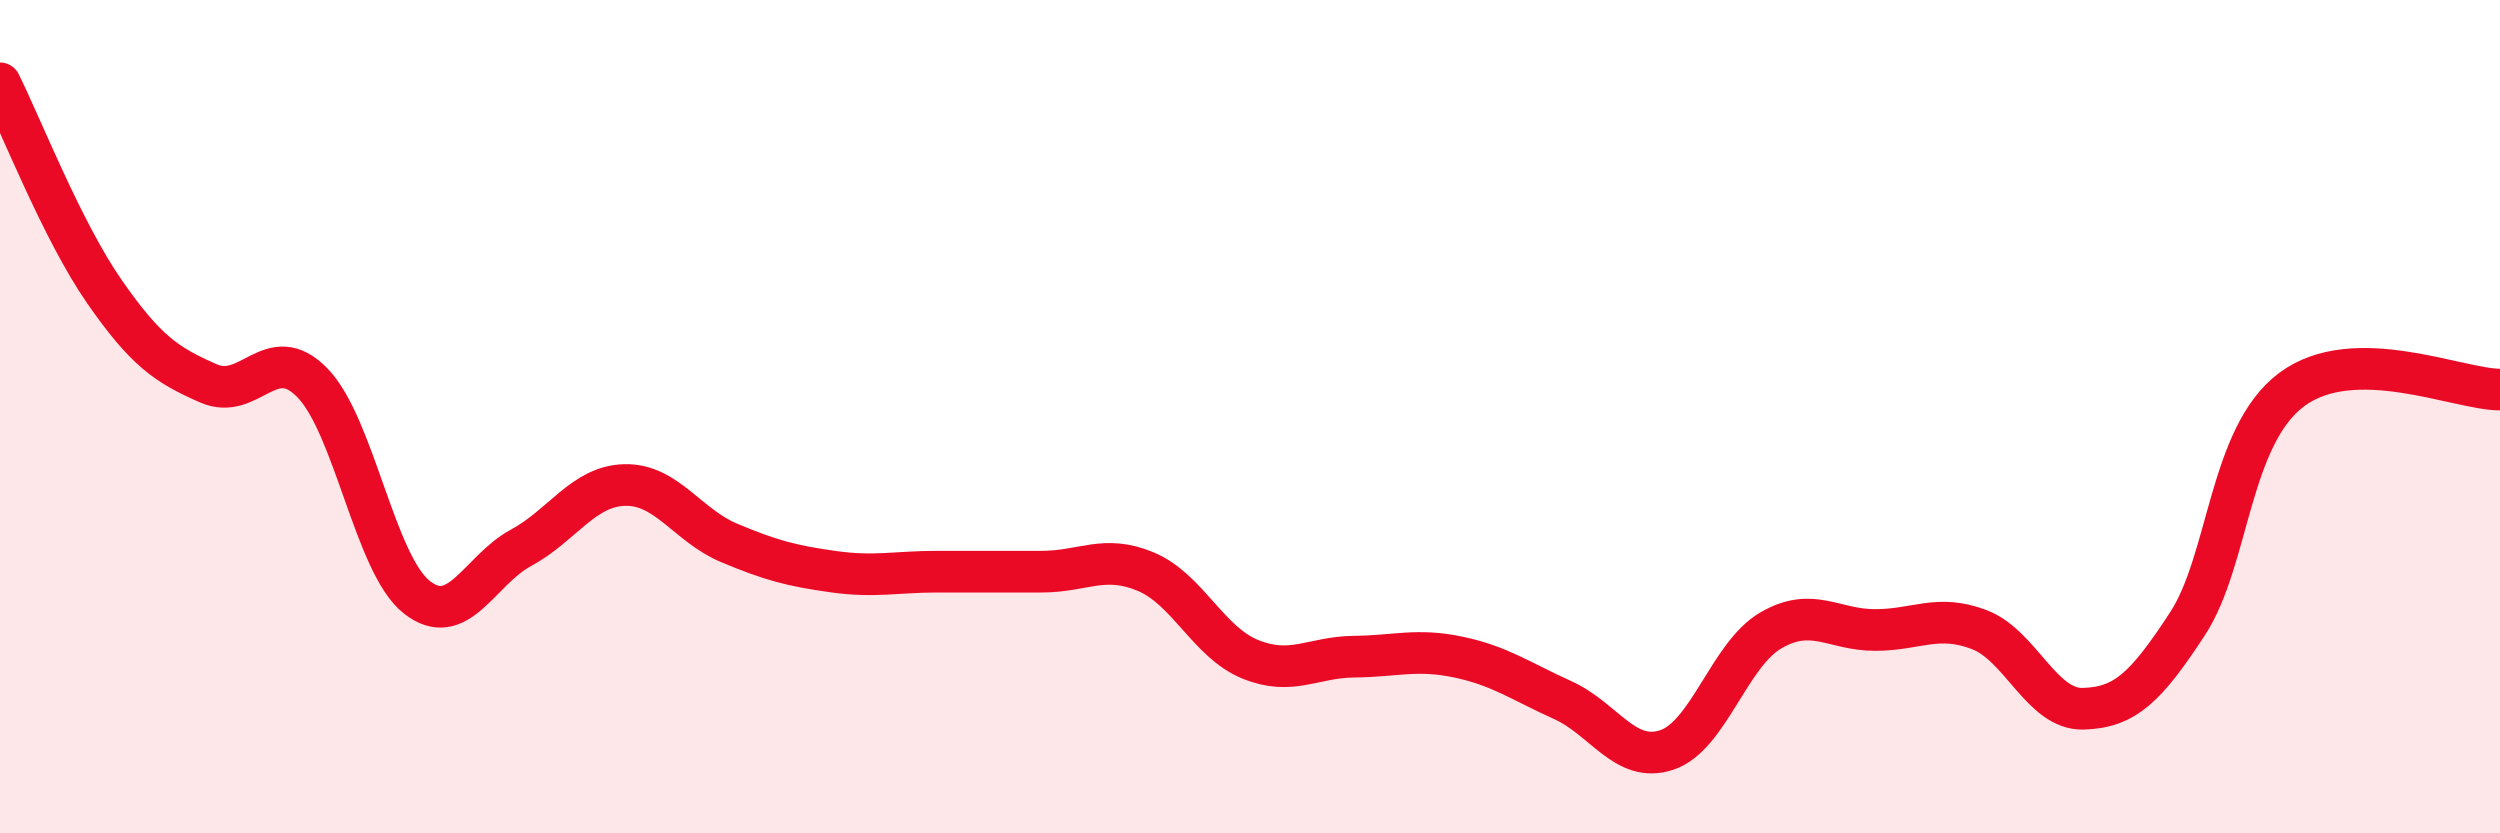
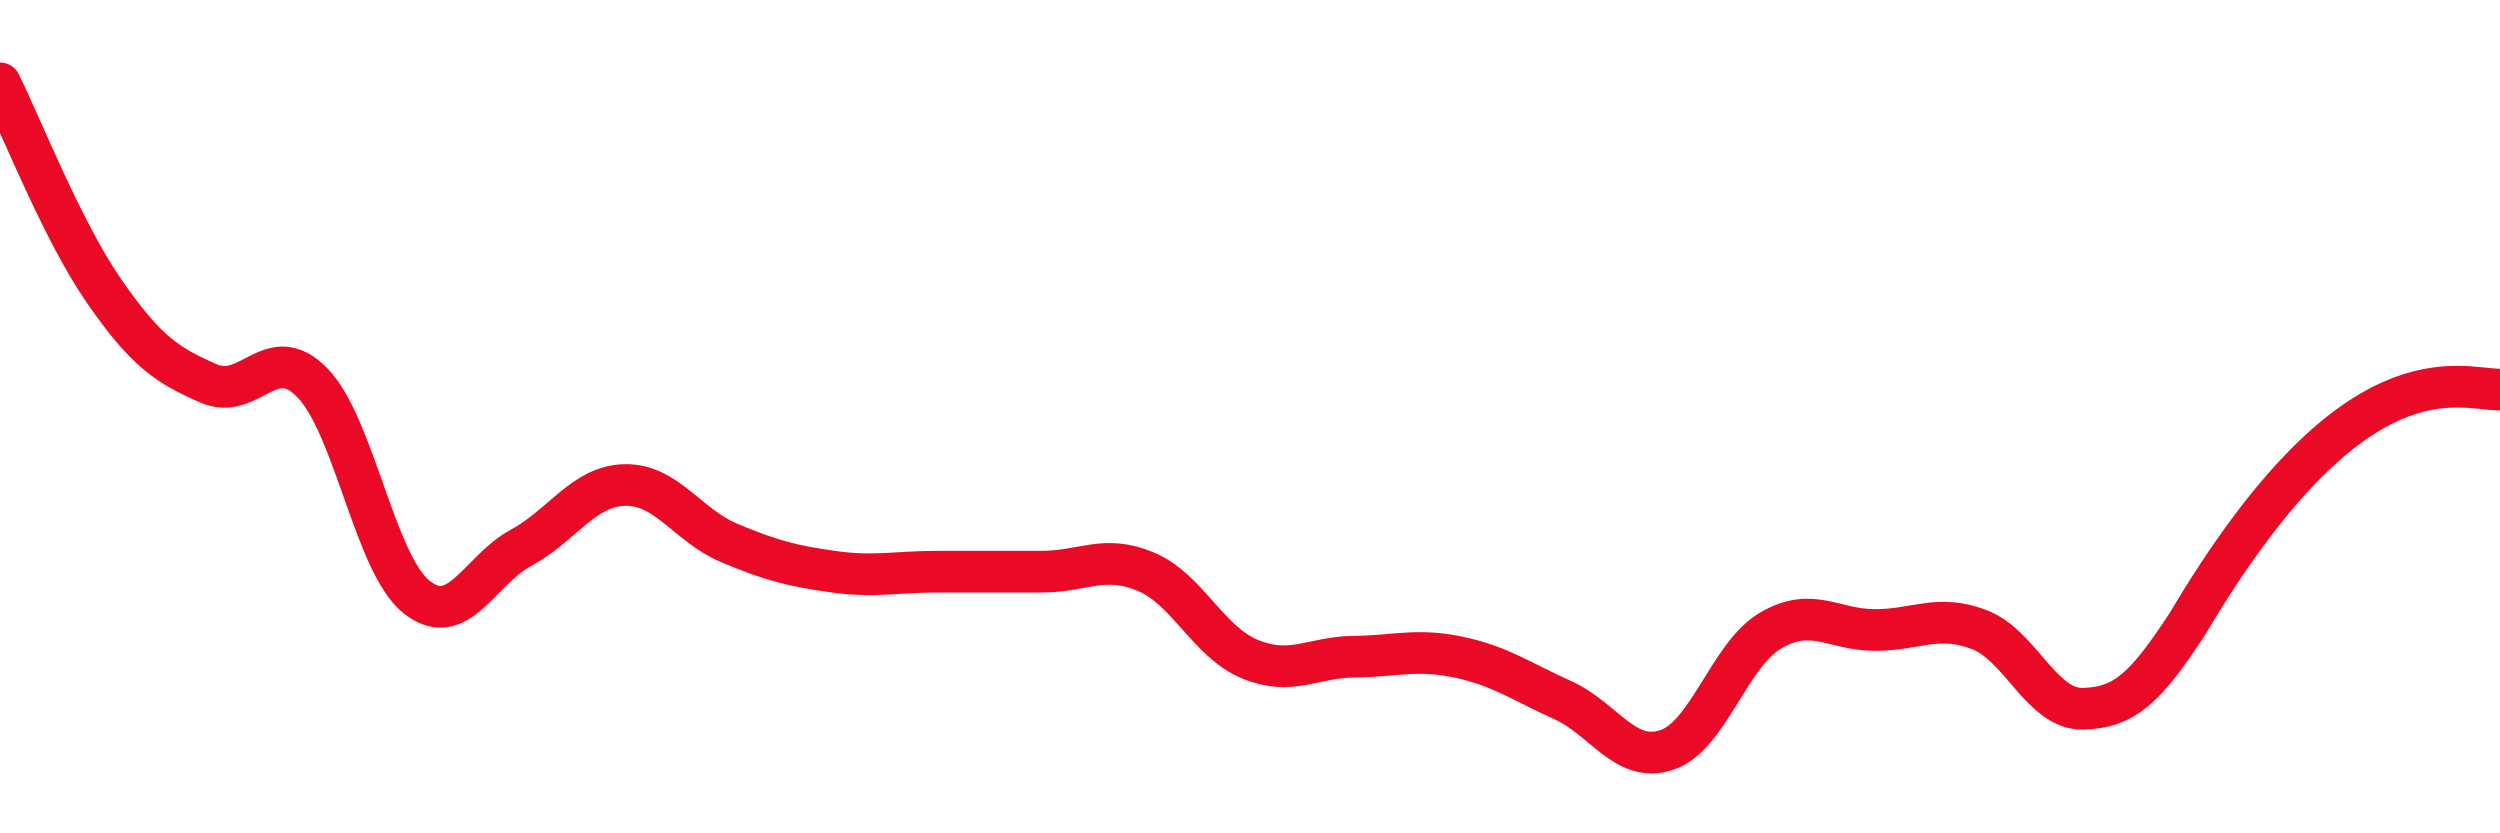
<svg xmlns="http://www.w3.org/2000/svg" width="60" height="20" viewBox="0 0 60 20">
-   <path d="M 0,2 C 0.5,3 1.5,5.55 2.5,6.99 C 3.5,8.43 4,8.76 5,9.2 C 6,9.64 6.5,8.16 7.5,9.19 C 8.5,10.22 9,13.54 10,14.33 C 11,15.12 11.5,13.69 12.5,13.15 C 13.5,12.61 14,11.66 15,11.64 C 16,11.62 16.5,12.61 17.5,13.03 C 18.5,13.45 19,13.58 20,13.72 C 21,13.86 21.5,13.72 22.5,13.72 C 23.5,13.72 24,13.72 25,13.72 C 26,13.72 26.5,13.3 27.5,13.72 C 28.5,14.14 29,15.41 30,15.82 C 31,16.23 31.5,15.77 32.5,15.76 C 33.5,15.75 34,15.56 35,15.77 C 36,15.98 36.5,16.35 37.5,16.8 C 38.5,17.25 39,18.33 40,18 C 41,17.67 41.5,15.71 42.5,15.13 C 43.5,14.55 44,15.12 45,15.12 C 46,15.12 46.5,14.73 47.5,15.11 C 48.5,15.49 49,17.04 50,17.01 C 51,16.98 51.5,16.5 52.5,14.97 C 53.5,13.44 53.5,10.47 55,9.35 C 56.5,8.23 59,9.35 60,9.35L60 20L0 20Z" fill="#EB0A25" opacity="0.1" stroke-linecap="round" stroke-linejoin="round" />
-   <path d="M 0,2 C 0.5,3 1.5,5.55 2.5,6.99 C 3.5,8.43 4,8.76 5,9.2 C 6,9.64 6.5,8.16 7.5,9.19 C 8.5,10.22 9,13.54 10,14.33 C 11,15.12 11.5,13.69 12.5,13.15 C 13.5,12.61 14,11.66 15,11.64 C 16,11.62 16.5,12.61 17.5,13.03 C 18.5,13.45 19,13.58 20,13.72 C 21,13.86 21.5,13.72 22.5,13.72 C 23.5,13.72 24,13.72 25,13.72 C 26,13.72 26.5,13.3 27.5,13.72 C 28.5,14.14 29,15.41 30,15.82 C 31,16.23 31.5,15.77 32.5,15.76 C 33.5,15.75 34,15.56 35,15.77 C 36,15.98 36.5,16.35 37.5,16.8 C 38.5,17.25 39,18.33 40,18 C 41,17.67 41.5,15.71 42.5,15.13 C 43.5,14.55 44,15.12 45,15.12 C 46,15.12 46.5,14.73 47.5,15.11 C 48.5,15.49 49,17.04 50,17.01 C 51,16.98 51.5,16.5 52.5,14.97 C 53.5,13.44 53.5,10.47 55,9.35 C 56.5,8.23 59,9.35 60,9.35" stroke="#EB0A25" stroke-width="1" fill="none" stroke-linecap="round" stroke-linejoin="round" />
+   <path d="M 0,2 C 0.5,3 1.5,5.55 2.5,6.99 C 3.5,8.43 4,8.76 5,9.2 C 6,9.64 6.5,8.16 7.5,9.19 C 8.5,10.22 9,13.54 10,14.33 C 11,15.12 11.5,13.69 12.5,13.15 C 13.5,12.61 14,11.66 15,11.64 C 16,11.62 16.5,12.61 17.5,13.03 C 18.5,13.45 19,13.58 20,13.72 C 21,13.86 21.5,13.72 22.5,13.72 C 23.5,13.72 24,13.72 25,13.72 C 26,13.72 26.5,13.3 27.5,13.72 C 28.5,14.14 29,15.41 30,15.82 C 31,16.23 31.5,15.77 32.5,15.76 C 33.5,15.75 34,15.56 35,15.77 C 36,15.98 36.5,16.35 37.5,16.8 C 38.5,17.25 39,18.33 40,18 C 41,17.67 41.5,15.71 42.5,15.13 C 43.5,14.55 44,15.12 45,15.12 C 46,15.12 46.5,14.73 47.5,15.11 C 48.5,15.49 49,17.04 50,17.01 C 51,16.98 51.5,16.5 52.5,14.97 C 56.5,8.23 59,9.35 60,9.35" stroke="#EB0A25" stroke-width="1" fill="none" stroke-linecap="round" stroke-linejoin="round" />
</svg>